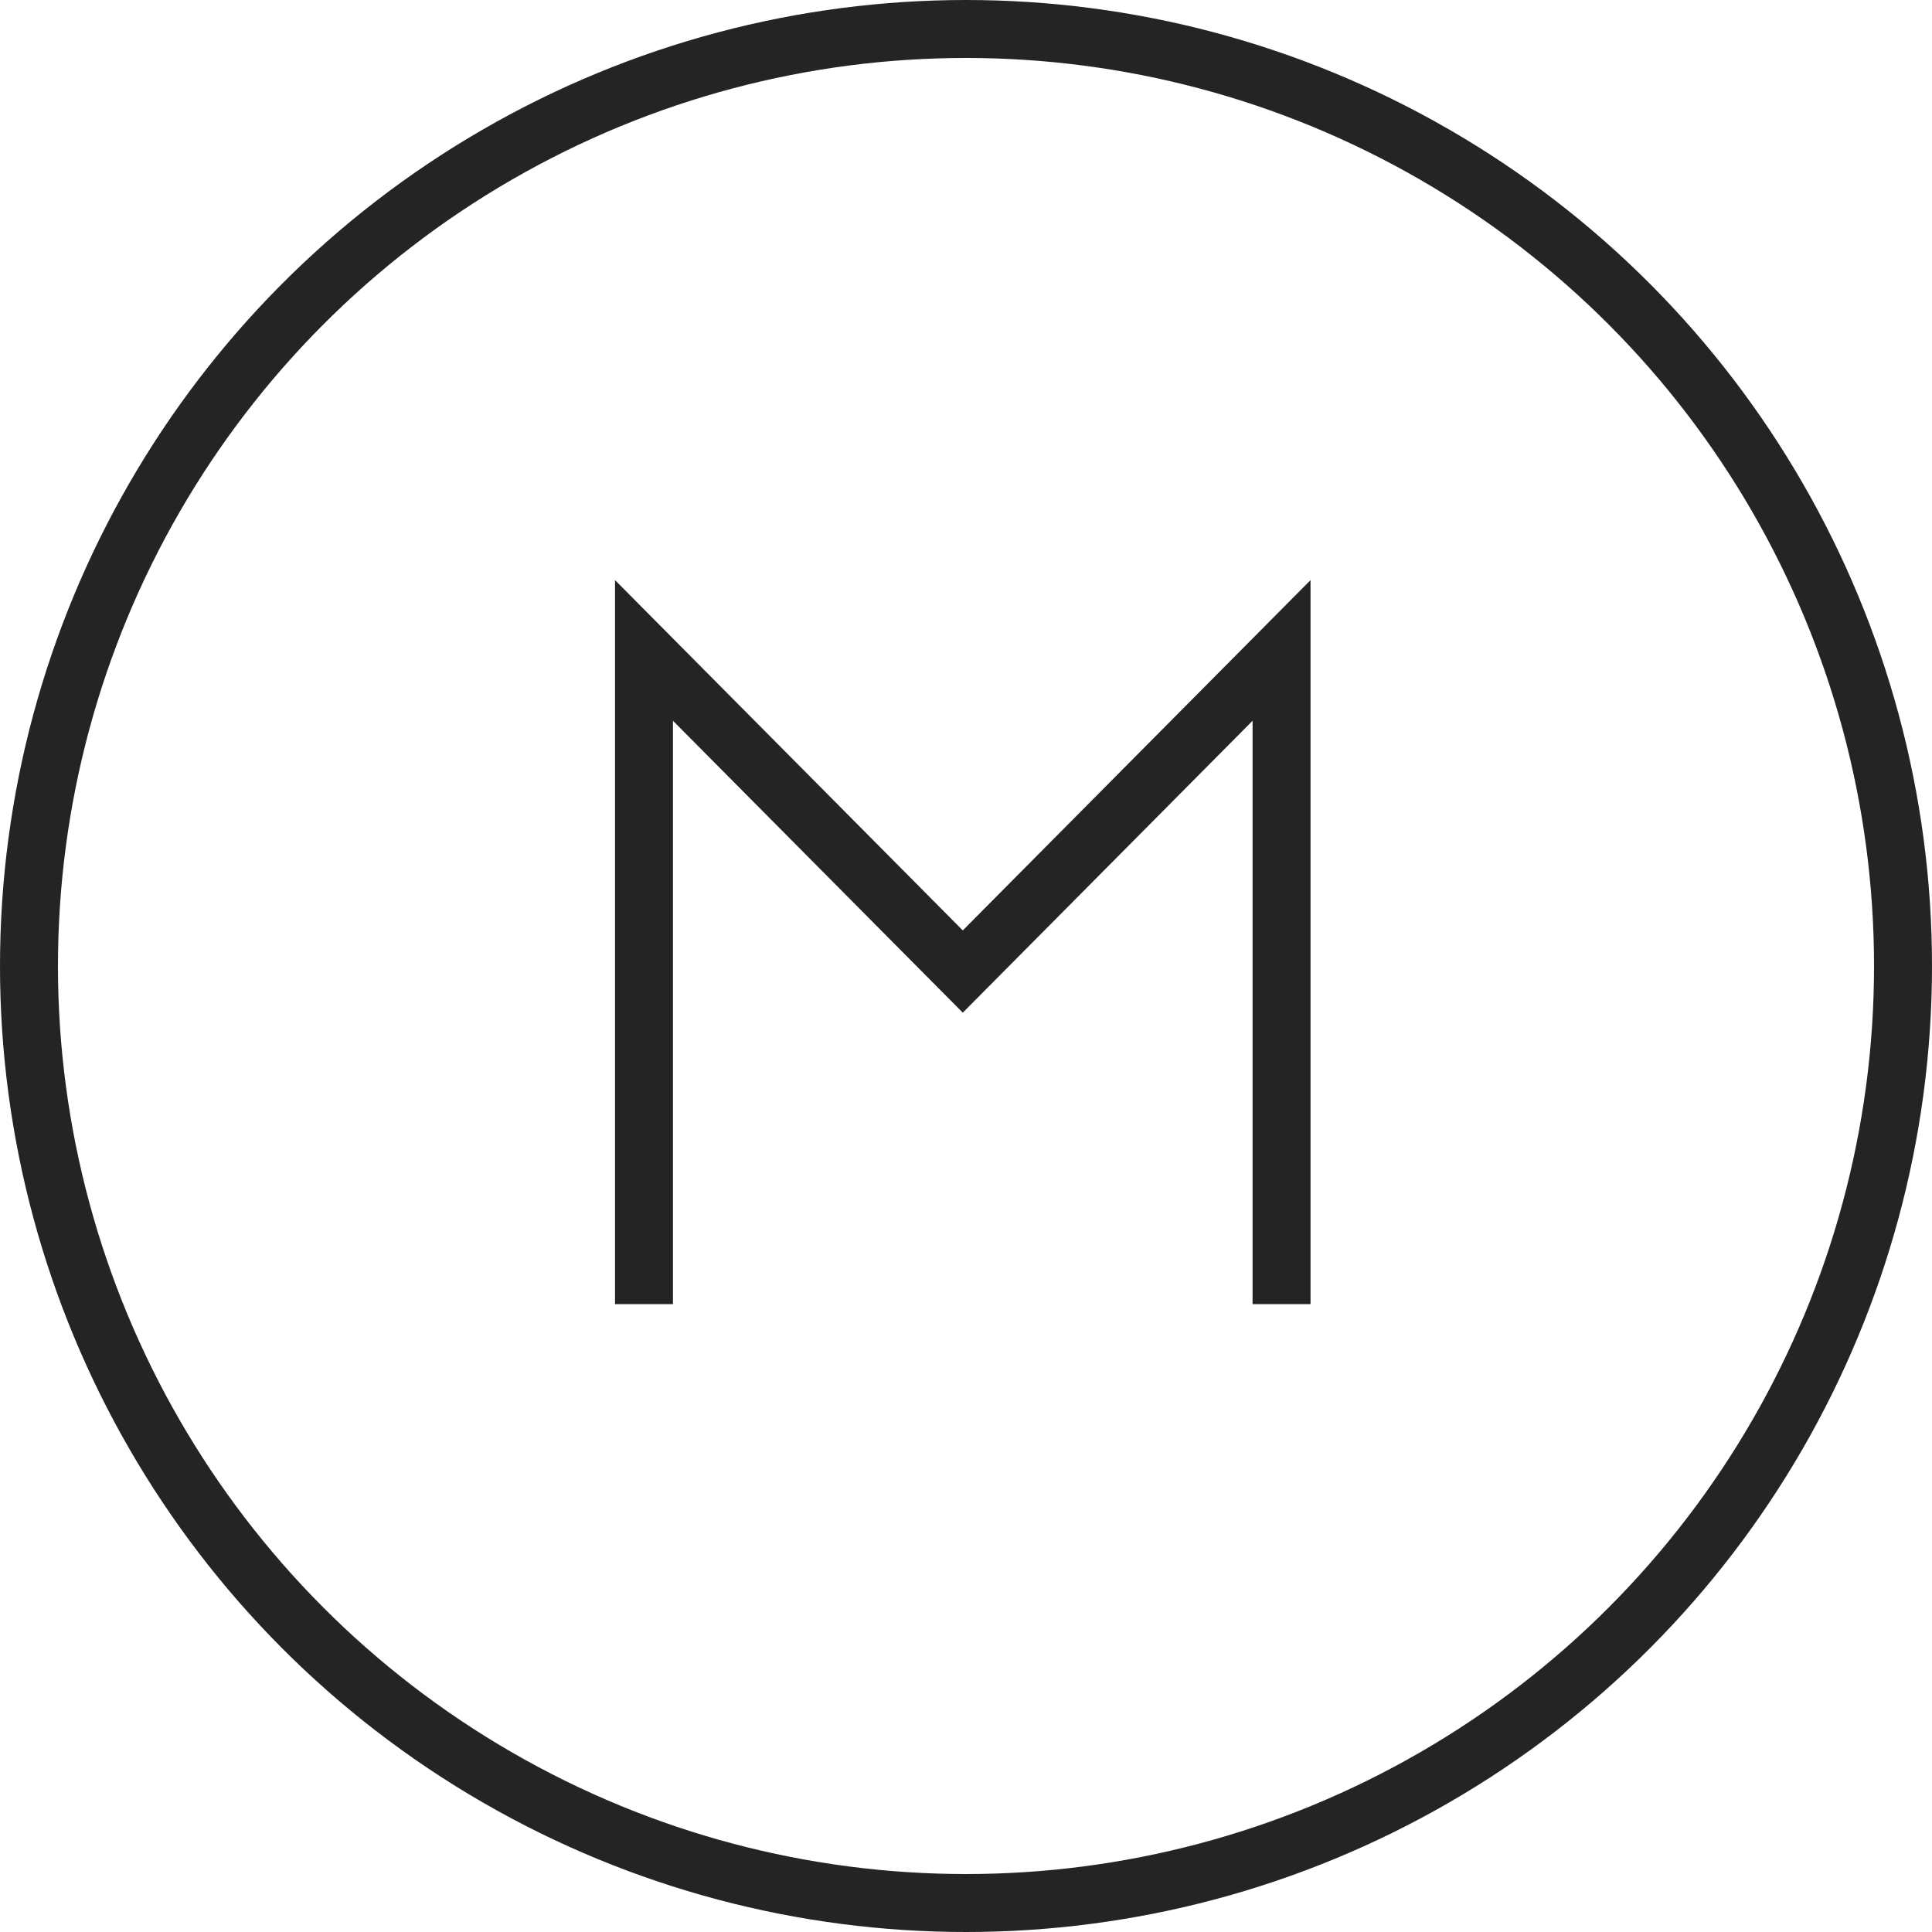
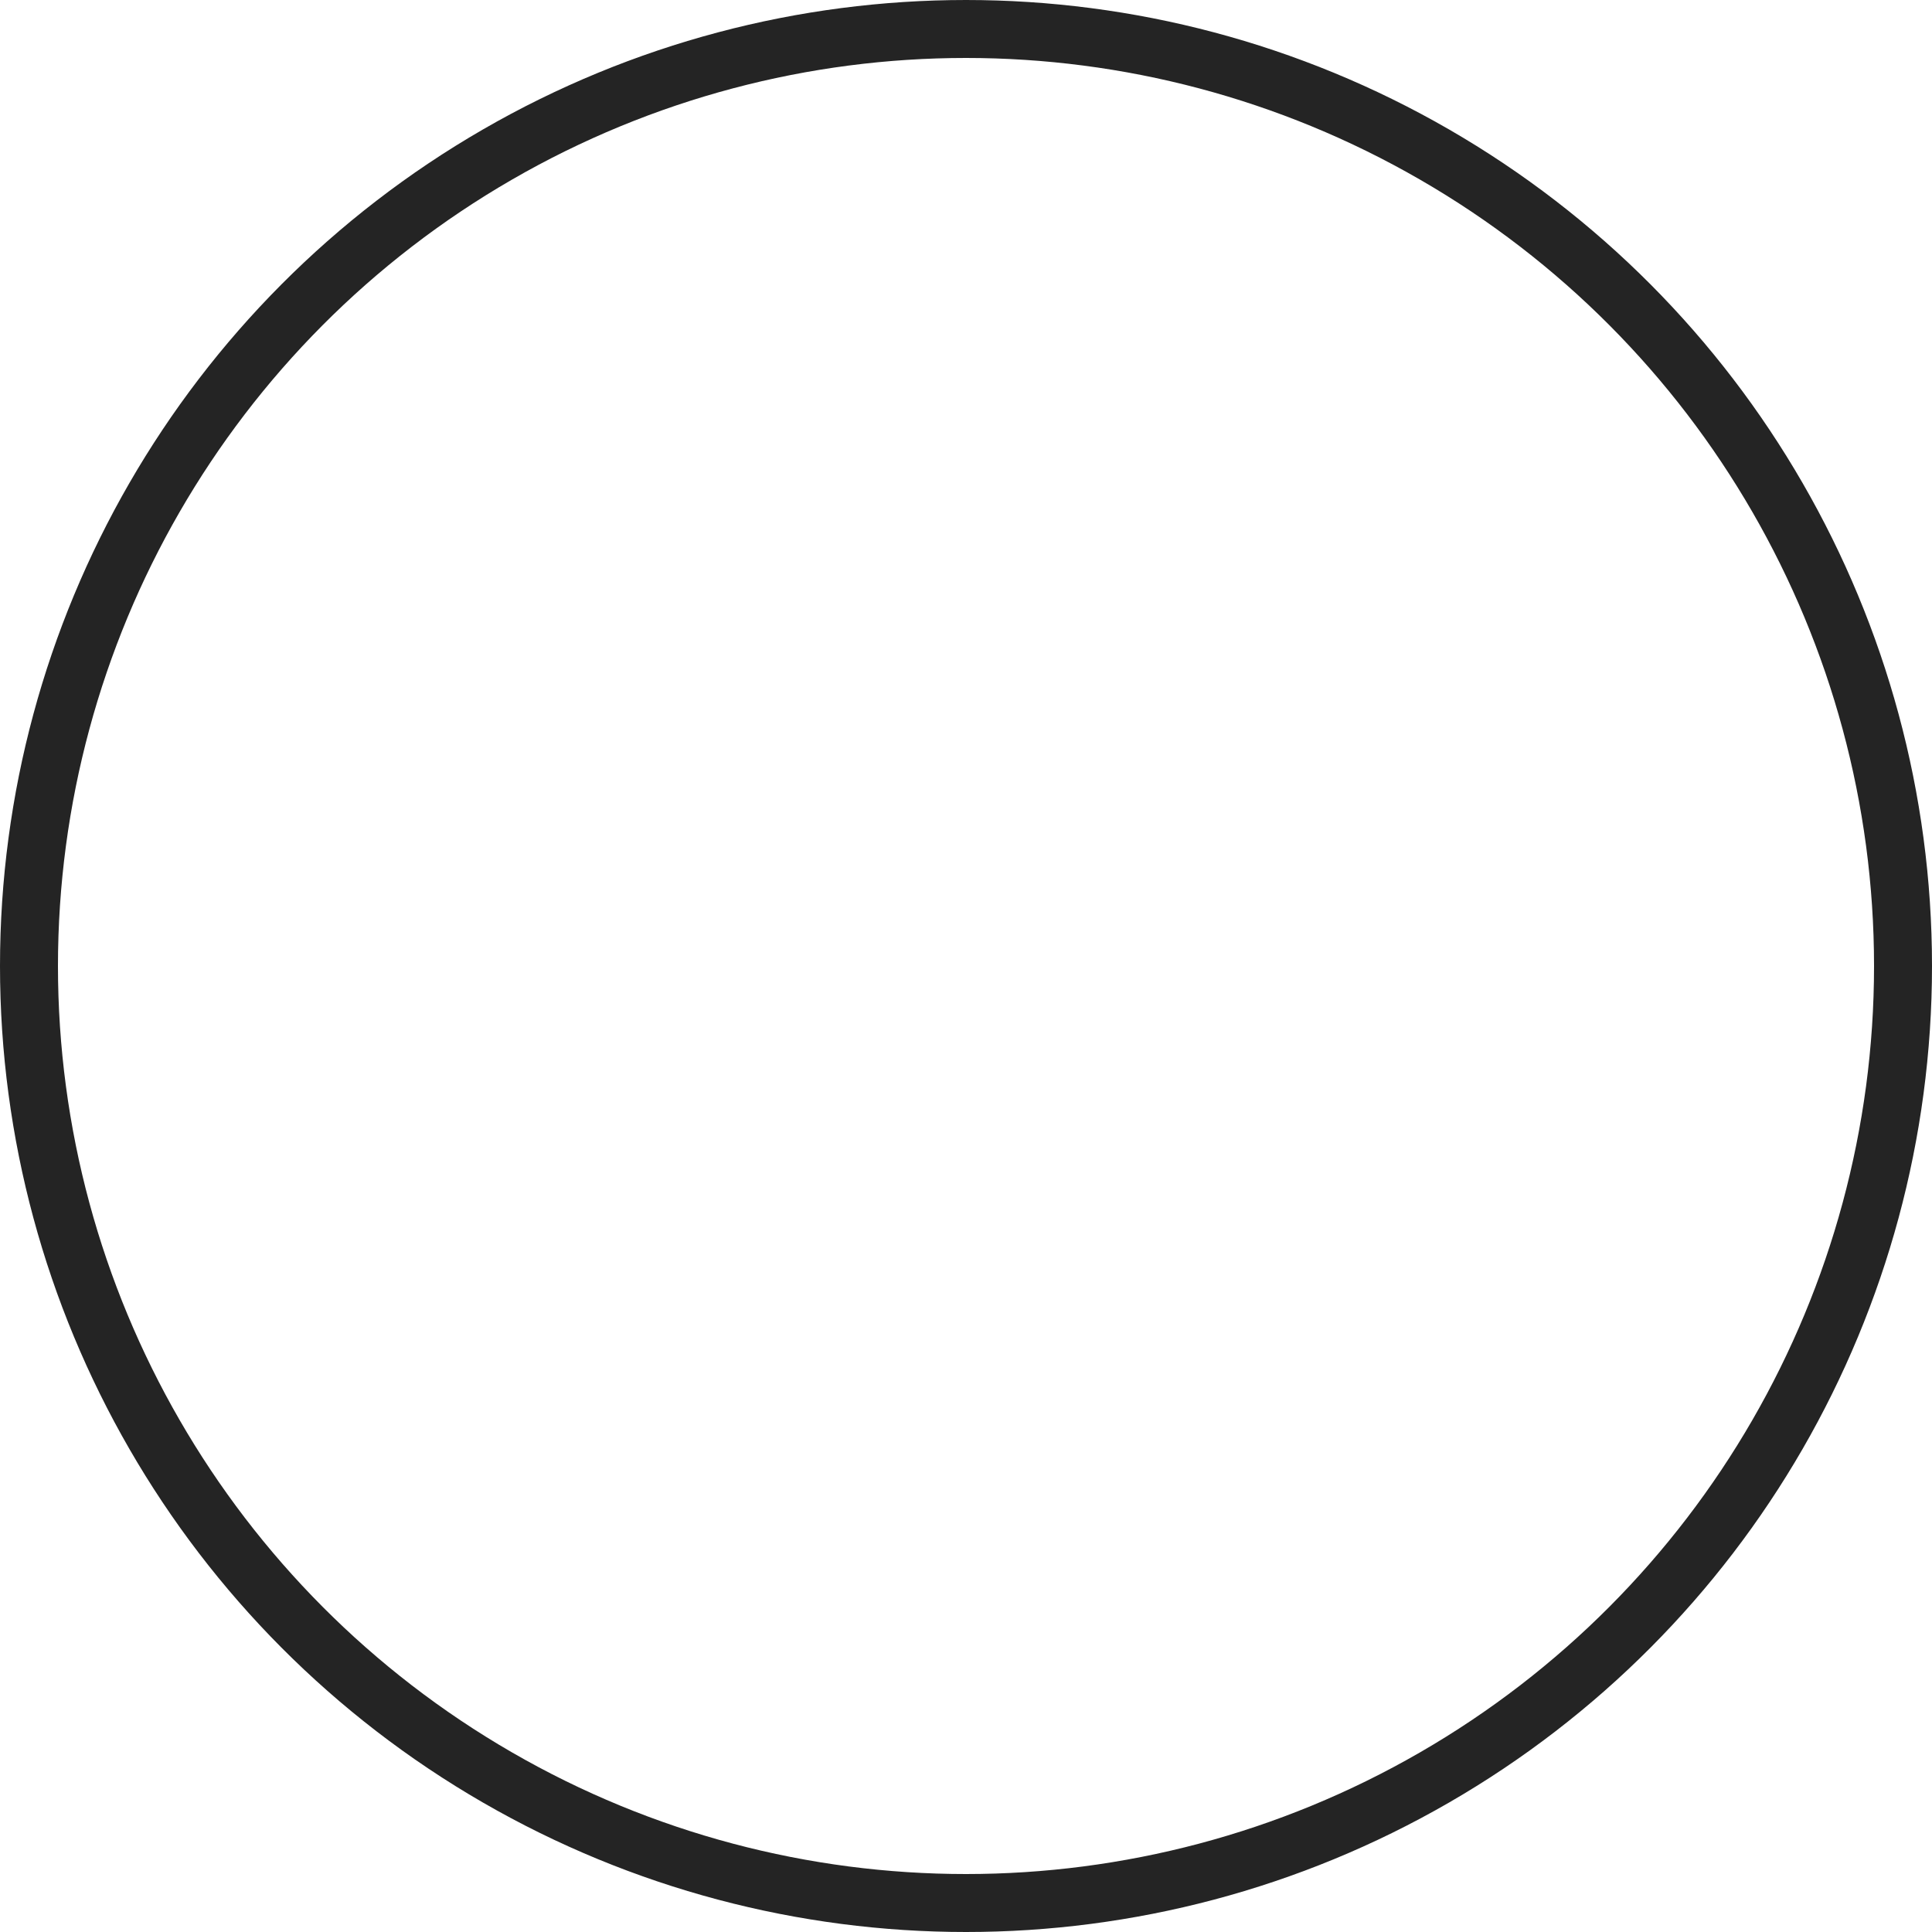
<svg xmlns="http://www.w3.org/2000/svg" width="300" height="300" viewBox="0 0 300 300" fill="none">
  <style>
    circle, path {
      stroke: #242424;
    }
    @media (prefers-color-scheme: dark) {
      circle, path {
        stroke: #f5efe7;
      }
    }
  </style>
  <circle cx="150" cy="150" r="145.5" stroke-width="9" />
-   <path d="M100 198V101L149.5 150.86L199 101V198" stroke-width="9" stroke-linecap="square" />
</svg>